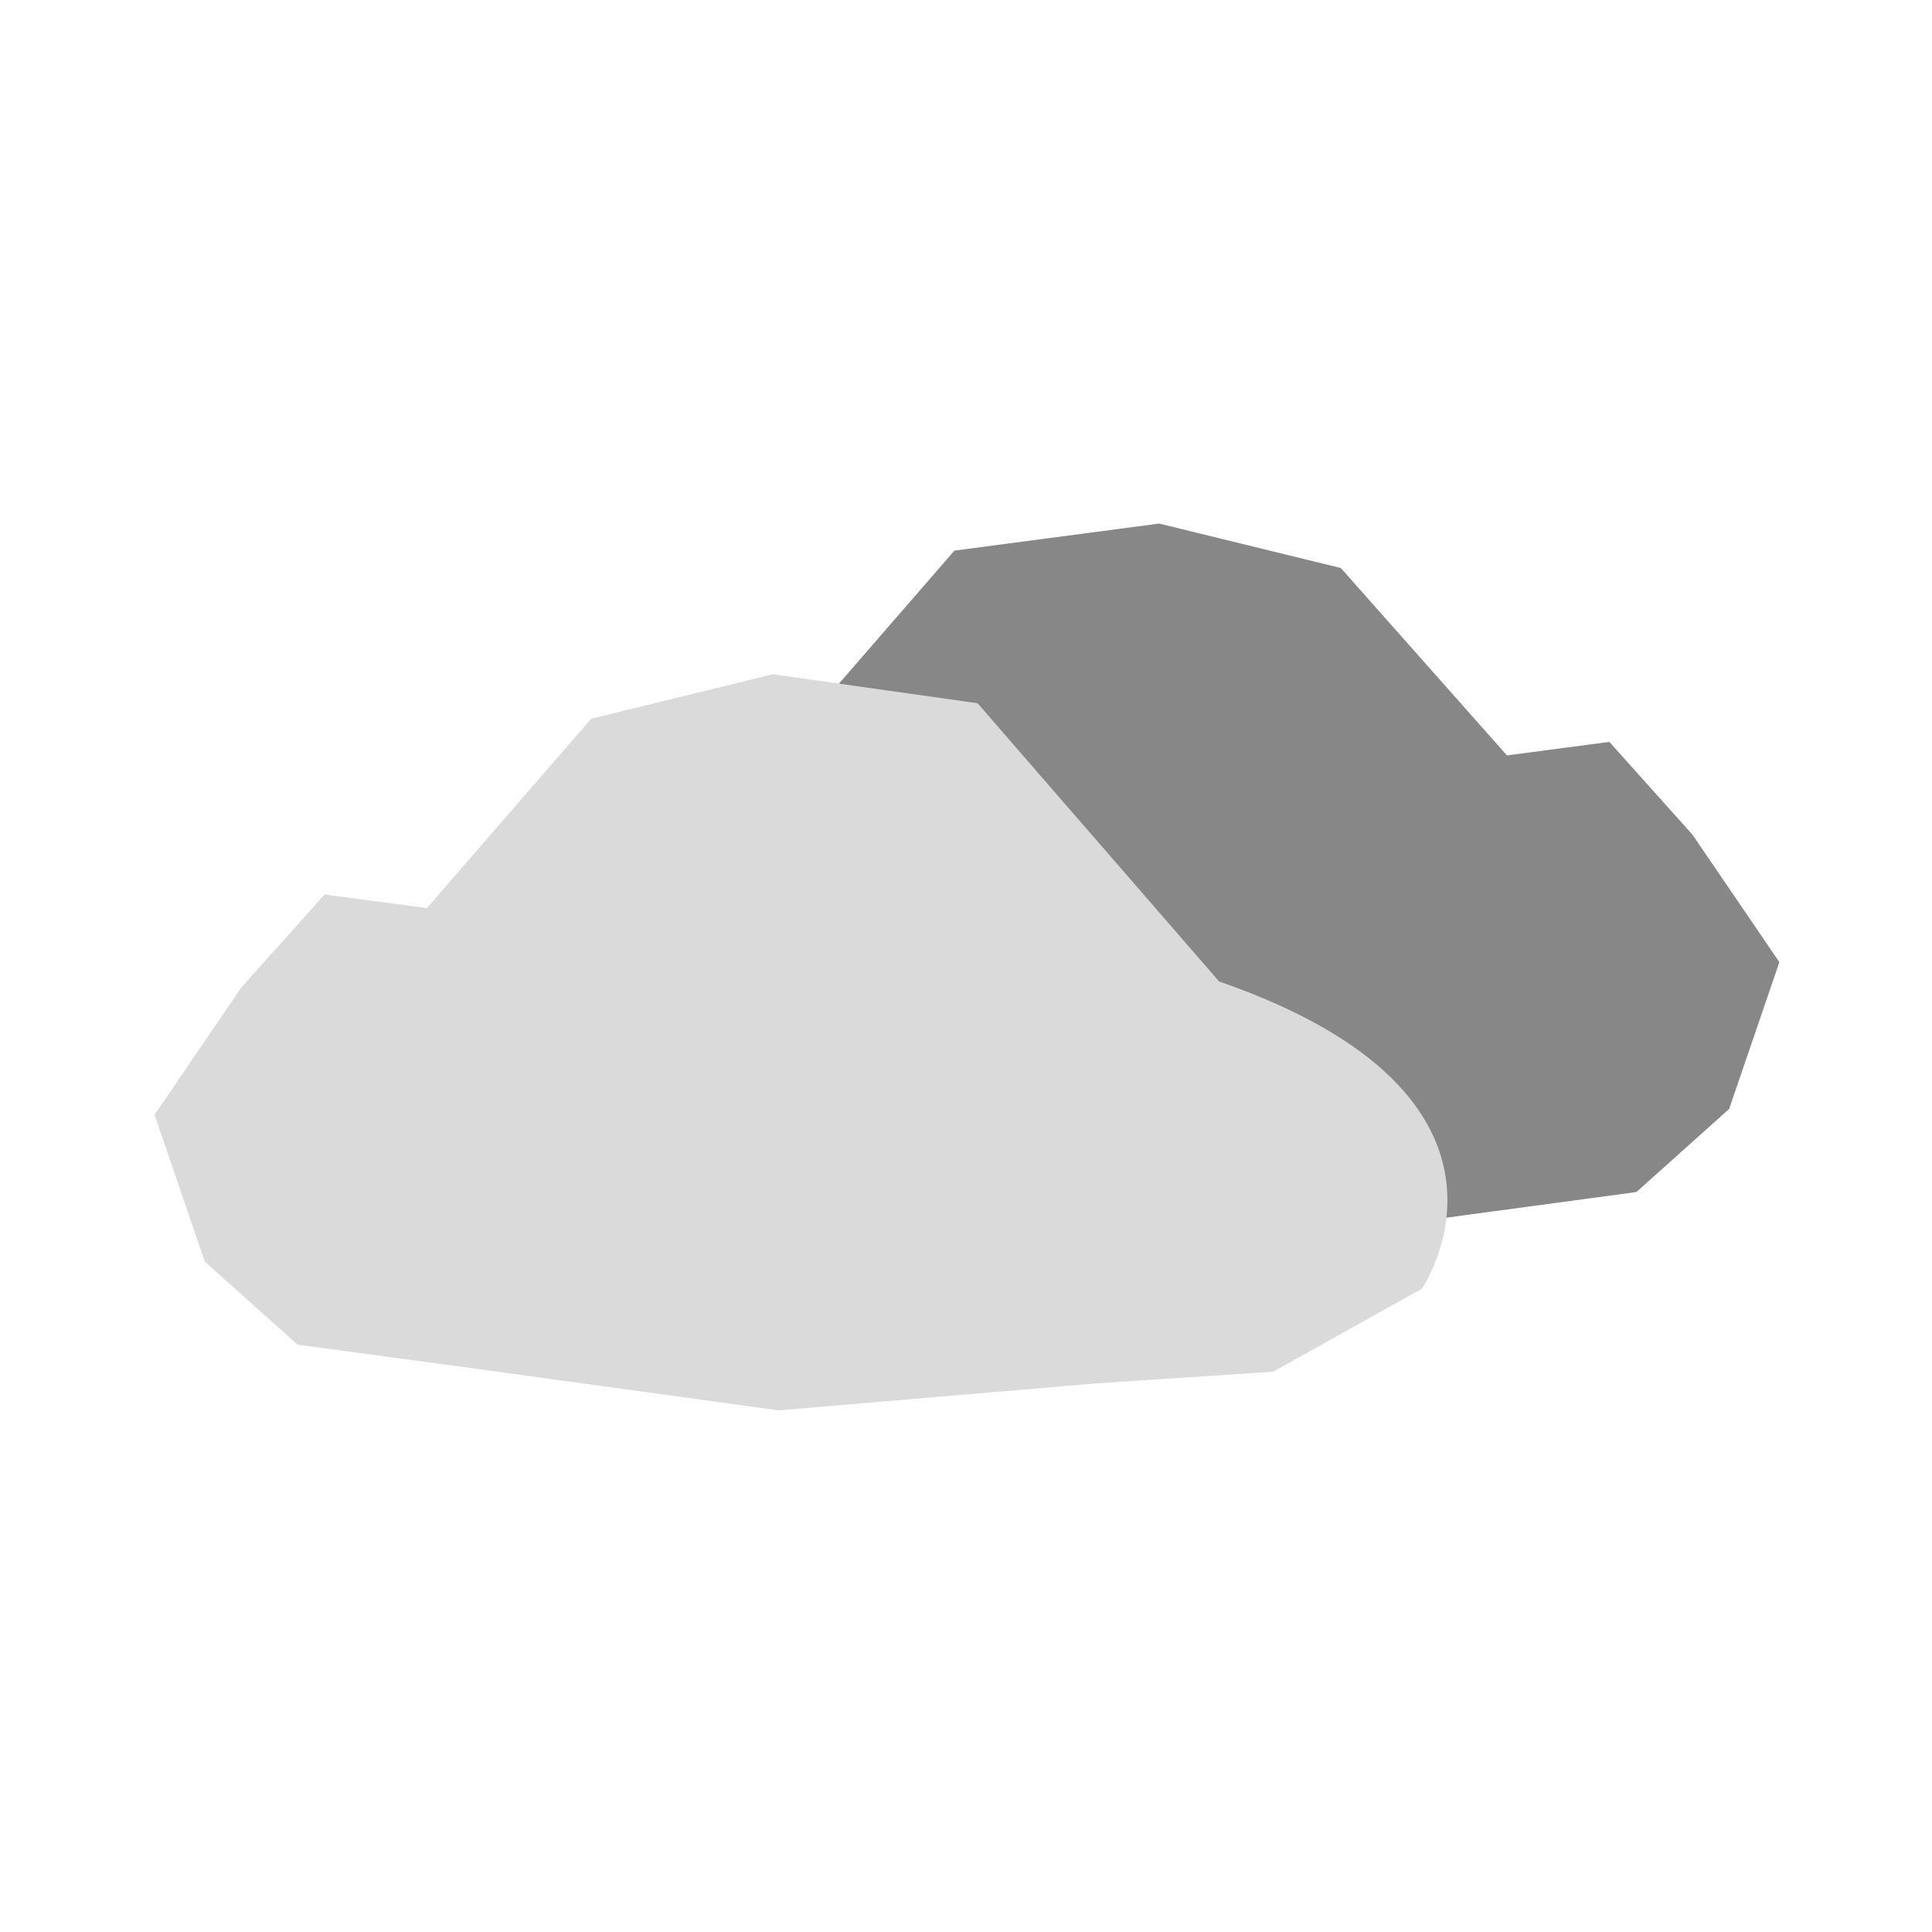
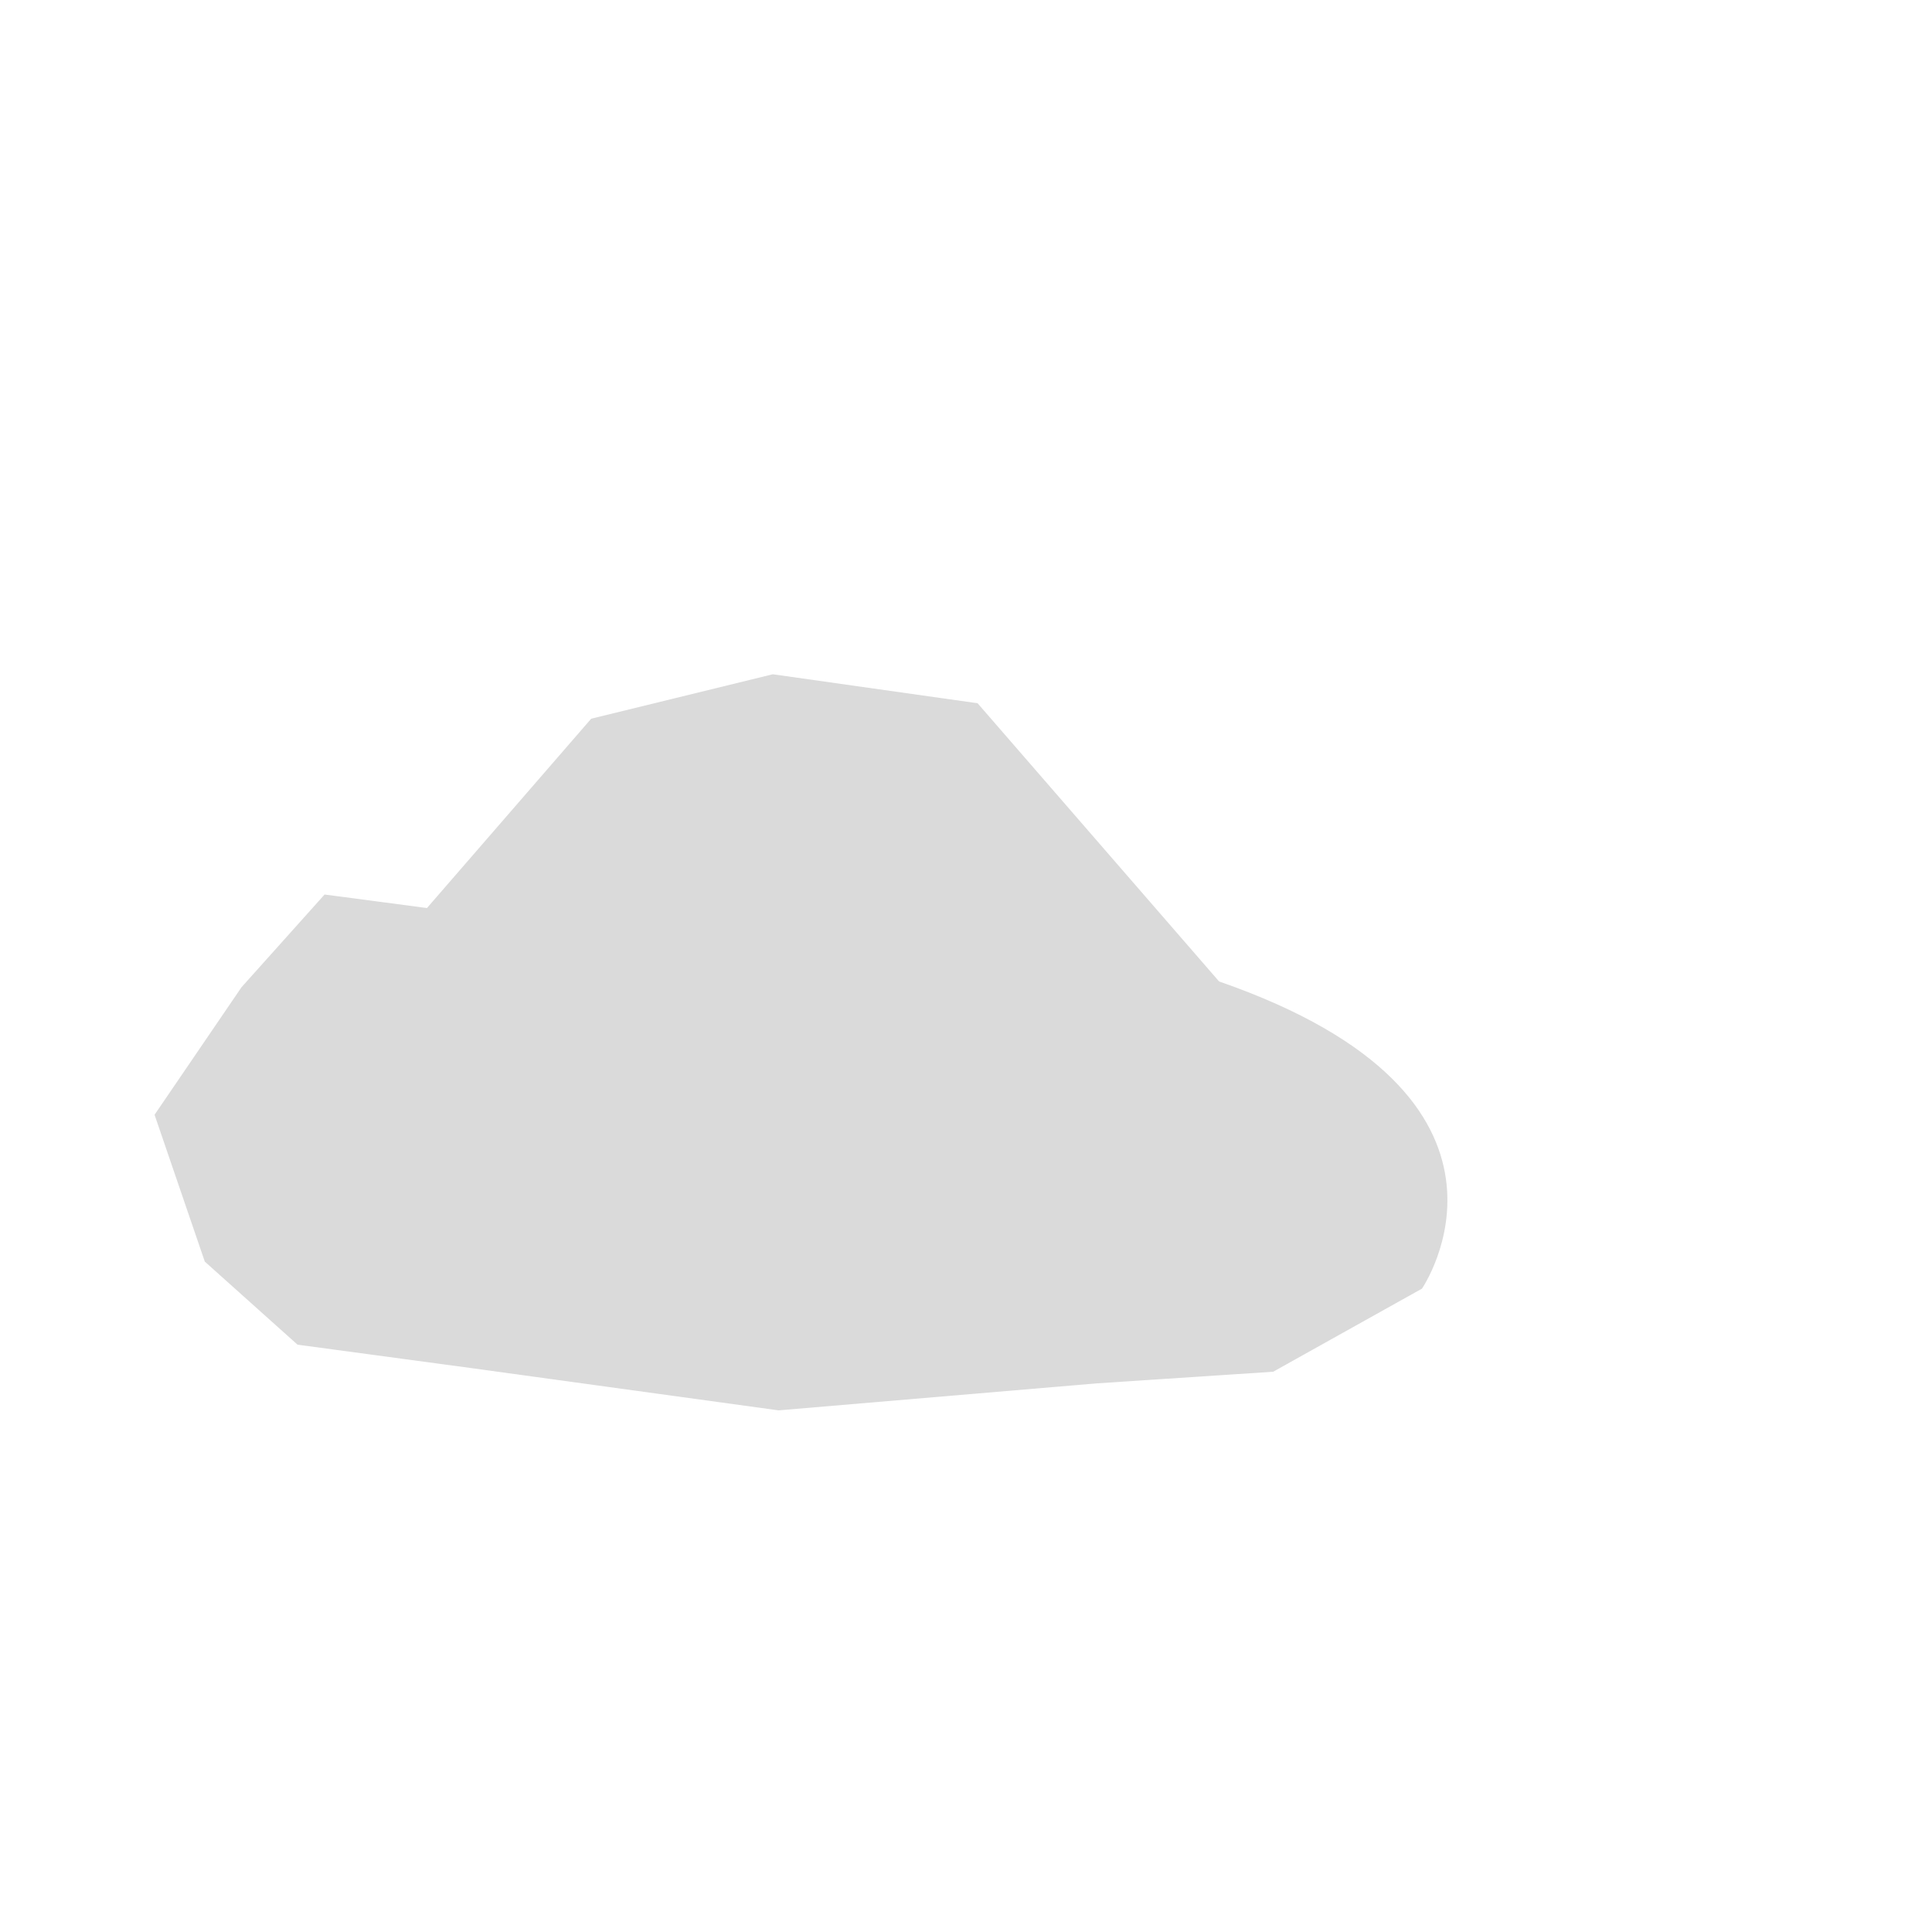
<svg xmlns="http://www.w3.org/2000/svg" version="1.1" id="Calque_1" x="0px" y="0px" viewBox="0 0 100 100" style="enable-background:new 0 0 100 100;" xml:space="preserve">
  <style type="text/css">
	.st0{fill:#878787;}
	.st1{fill:#DADADA;}
</style>
  <g>
-     <path class="st0" d="M26.4,58.8c0,0-6.8-9.9,10.5-15.9l12.5-14.4L60,27.1l9.4,2.3l8.6,9.7l5.3-0.7l4.3,4.8l4.5,6.6l-2.6,7.6   l-4.8,4.3l-8.9,1.2l-16,2.2l-16.5-1.4l-9.1-0.6L26.4,58.8z" />
    <path class="st1" d="M73.6,66.7c0,0,6.8-9.9-10.5-15.9L50.6,36.4L40,34.9l-9.4,2.3L22.1,47l-5.3-0.7l-4.3,4.8L8,57.7l2.6,7.6   l4.8,4.3l8.9,1.2l16,2.2l16.5-1.4l9.1-0.6L73.6,66.7z" />
  </g>
</svg>